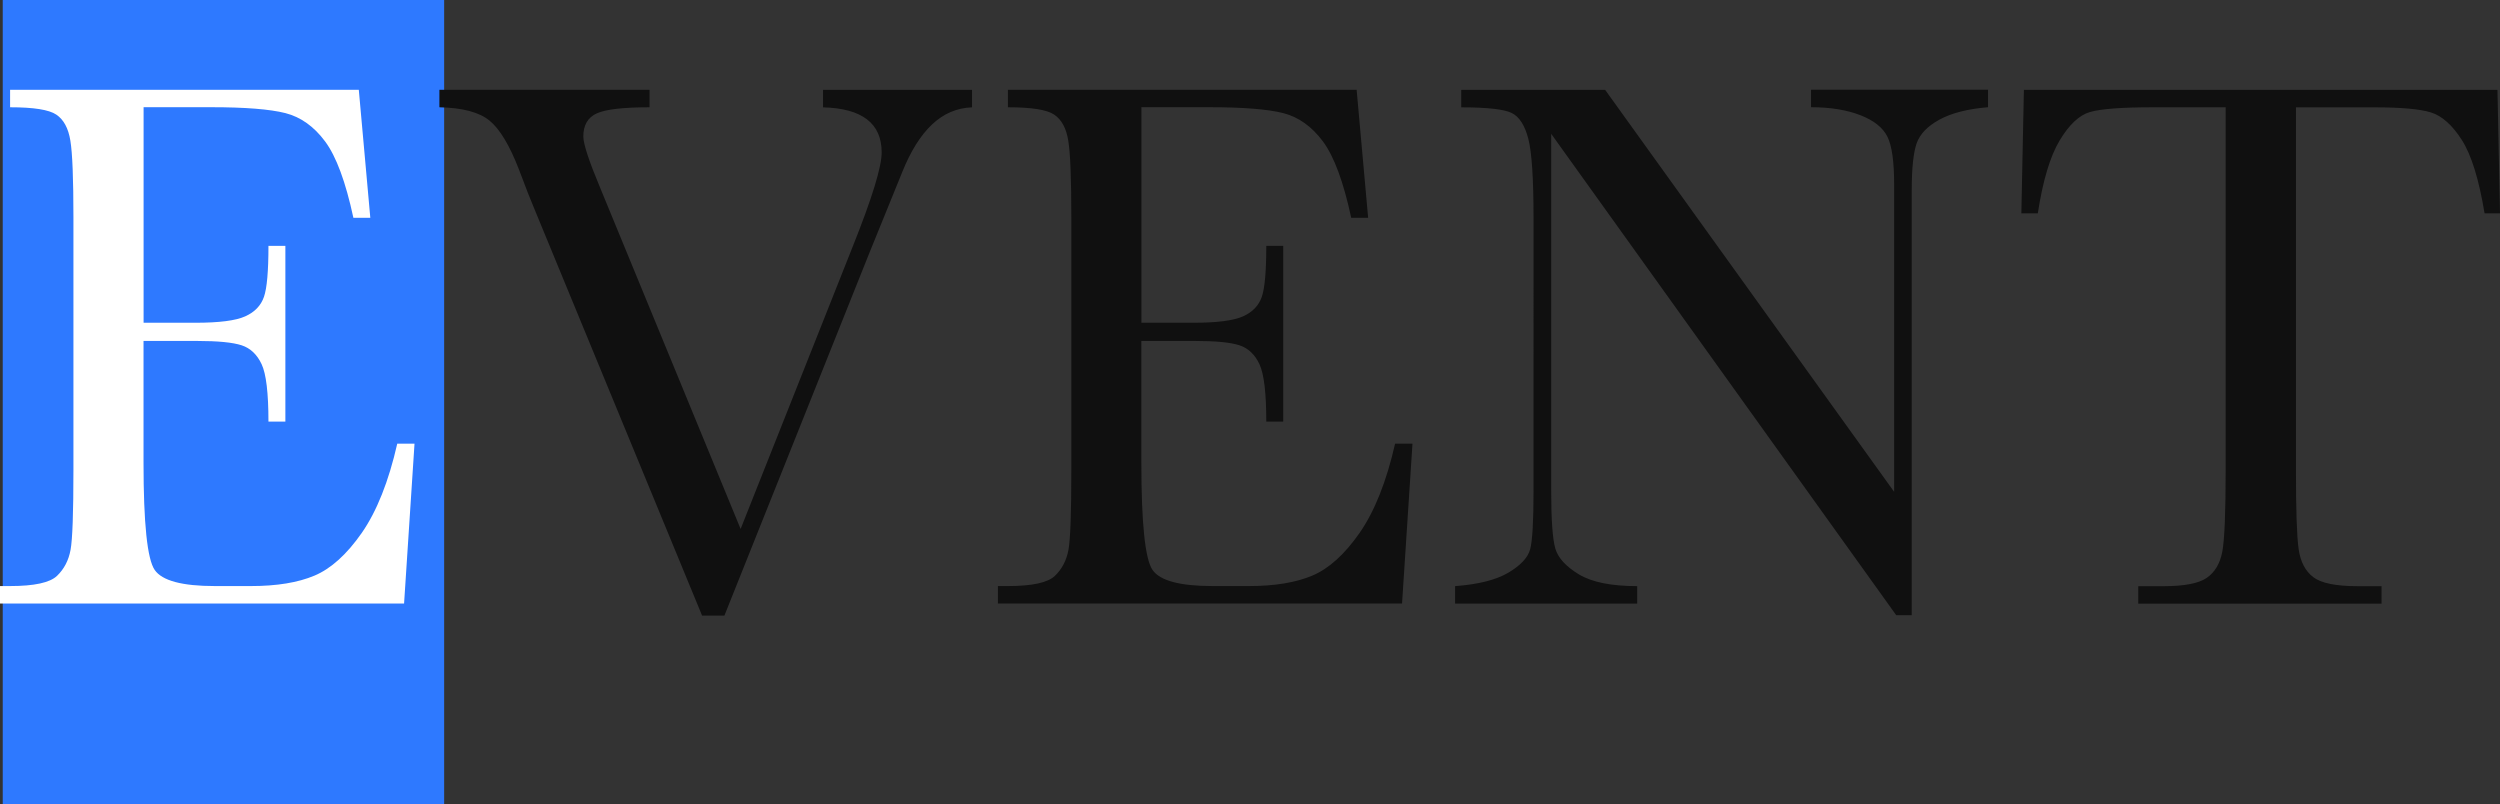
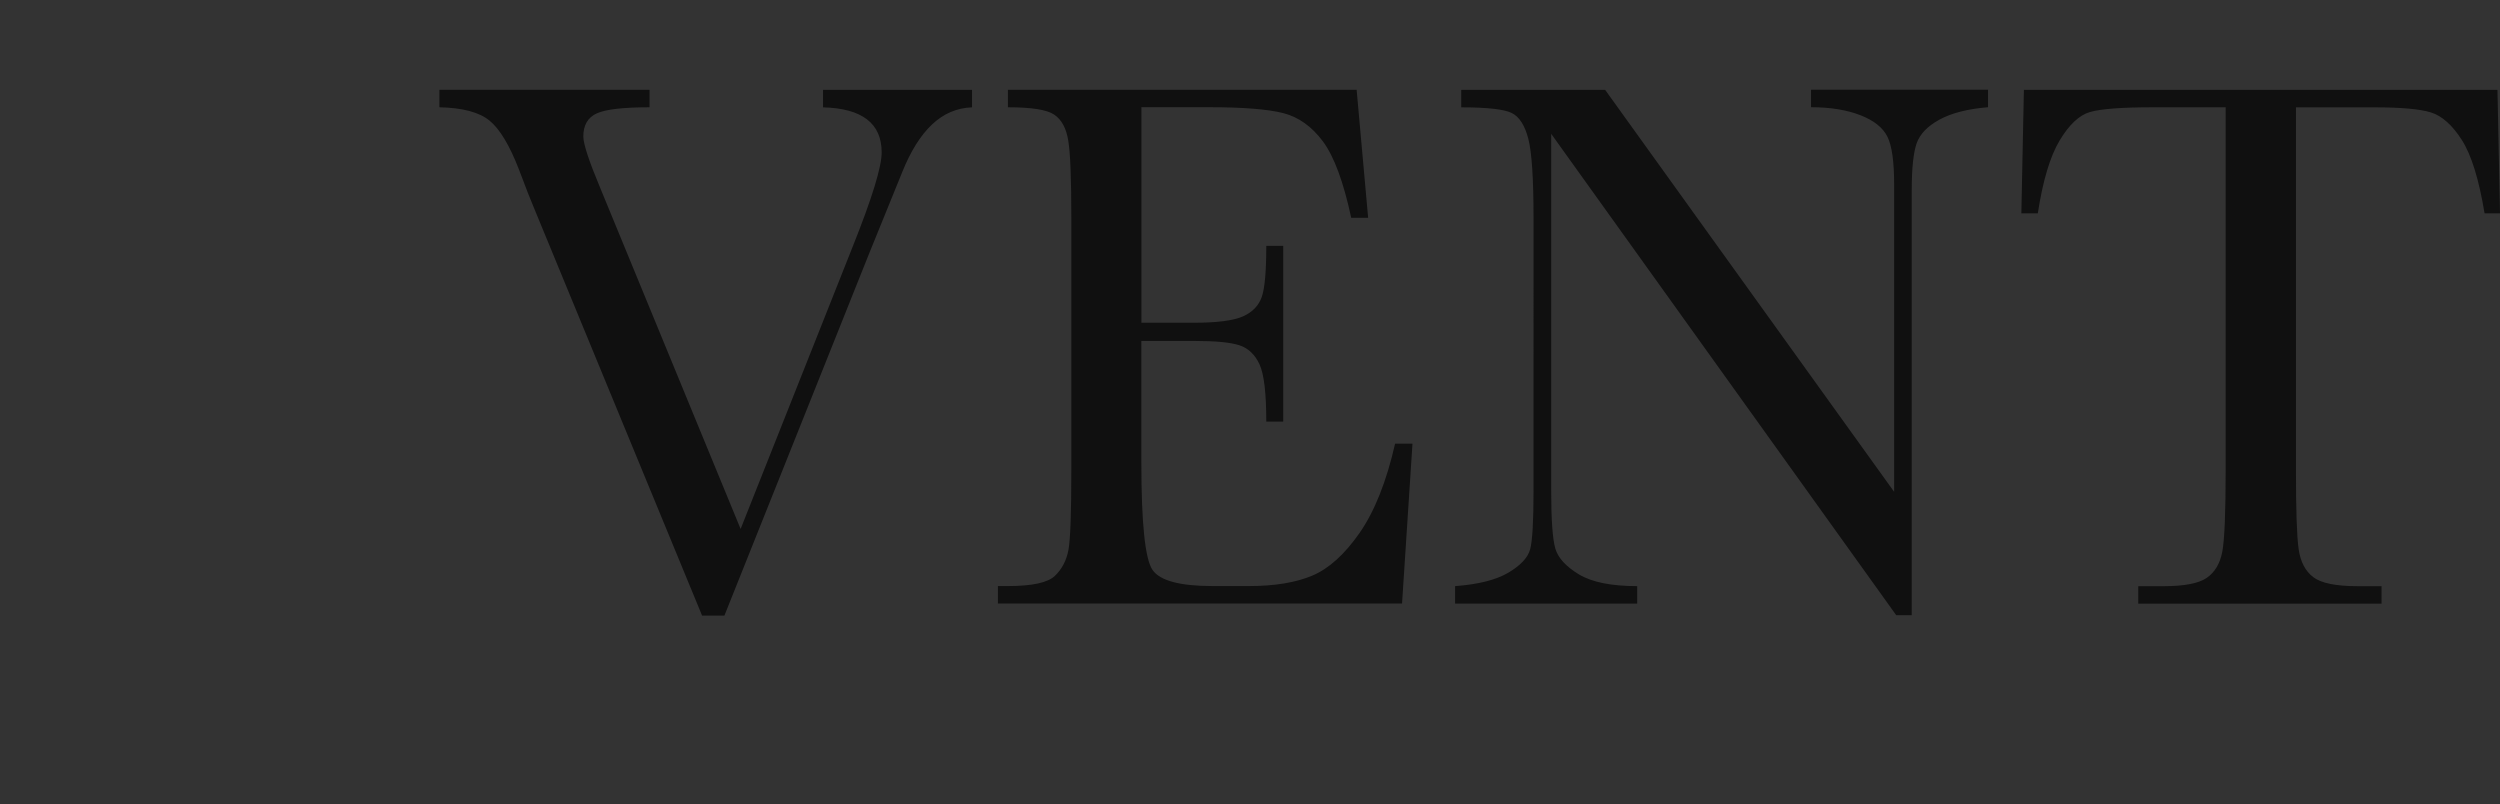
<svg xmlns="http://www.w3.org/2000/svg" id="_レイヤー_2" data-name="レイヤー 2" viewBox="0 0 373.81 120.24">
  <rect x="0" y="0" width="373.81" height="120.24" fill="#333333" stroke="none" />
  <defs>
    <style>.cls-3{stroke-width:0;fill:#101010}</style>
  </defs>
  <g id="_デザイン" data-name="デザイン">
-     <path d="M.41 0h66v120.24h-66z" style="fill:#2e79ff;stroke-width:0" />
-     <path d="M59.4 66.34h2.58l-1.56 23.9H0v-2.61h1.51c3.62 0 5.96-.51 7.02-1.53s1.73-2.31 2.02-3.88c.29-1.57.43-5.56.43-11.98V32.57c0-5.85-.15-9.7-.46-11.55-.3-1.85-1-3.14-2.1-3.88-1.09-.74-3.4-1.1-6.91-1.1v-2.61h52.14l1.72 19.14h-2.53c-1.15-5.36-2.56-9.17-4.22-11.41-1.67-2.25-3.65-3.66-5.95-4.25-2.3-.58-5.99-.88-11.08-.88H21.47v32.23h7.75c3.55 0 6.04-.32 7.45-.96 1.42-.64 2.35-1.61 2.8-2.92.45-1.3.67-3.84.67-7.62h2.53v26.28h-2.53c0-4.27-.34-7.13-1.02-8.58-.68-1.45-1.68-2.4-2.99-2.83-1.31-.43-3.53-.65-6.65-.65h-8.02v18.18c0 9.1.56 14.45 1.67 16.06 1.11 1.61 4.11 2.41 8.99 2.41h5.43c3.84 0 7-.52 9.47-1.56 2.47-1.04 4.83-3.17 7.08-6.4 2.24-3.23 4.01-7.67 5.3-13.34Z" style="stroke-width:0;fill:#fff" />
    <path d="M108.32 92.05h-3.34L79.8 30.99c-.47-1.09-1.2-2.98-2.21-5.66-1.4-3.62-2.87-6.06-4.41-7.31s-4.04-1.91-7.48-1.98v-2.61h31.42v2.61c-3.91 0-6.54.3-7.88.91-1.34.6-2.02 1.76-2.02 3.46 0 1.1.84 3.66 2.53 7.7l20.99 50.98 16.84-42.42c2.83-7.1 4.25-11.72 4.25-13.88 0-4.34-2.92-6.59-8.77-6.74v-2.61h22.28v2.61c-2.26.08-4.25.93-5.97 2.55-1.72 1.62-3.21 4-4.47 7.14L130 37.8l-21.69 54.26ZM208.62 66.34h2.58l-1.56 23.9h-60.43v-2.61h1.51c3.62 0 5.96-.51 7.02-1.53 1.06-1.02 1.73-2.31 2.02-3.88.29-1.57.43-5.56.43-11.98V32.57c0-5.85-.15-9.7-.46-11.55-.3-1.85-1-3.14-2.1-3.88-1.1-.74-3.4-1.1-6.92-1.1v-2.61h52.14l1.72 19.14h-2.53c-1.15-5.36-2.56-9.17-4.22-11.41-1.67-2.25-3.65-3.66-5.95-4.25-2.3-.58-5.99-.88-11.08-.88h-10.12v32.23h7.75c3.55 0 6.03-.32 7.45-.96 1.42-.64 2.35-1.61 2.8-2.92.45-1.3.67-3.84.67-7.62h2.53v26.28h-2.53c0-4.27-.34-7.13-1.02-8.58-.68-1.45-1.68-2.4-2.99-2.83-1.31-.43-3.52-.65-6.65-.65h-8.02v18.18c0 9.1.56 14.45 1.67 16.06 1.11 1.61 4.11 2.41 8.99 2.41h5.43c3.84 0 7-.52 9.47-1.56 2.47-1.04 4.83-3.17 7.08-6.4 2.24-3.23 4.01-7.67 5.3-13.34ZM283.54 92l-51.6-71.99v53.3c0 4.42.21 7.33.62 8.72.41 1.4 1.59 2.68 3.52 3.85 1.94 1.17 4.84 1.76 8.72 1.76v2.61h-27.23v-2.61c3.48-.26 6.13-.93 7.96-2.01 1.83-1.08 2.91-2.24 3.26-3.48.34-1.25.51-4.19.51-8.84V32.59c0-5.89-.26-9.84-.78-11.84s-1.34-3.29-2.47-3.85-3.65-.85-7.56-.85v-2.61h21.52l43.21 60.1V27.59c0-3.4-.33-5.78-1-7.14s-2.02-2.44-4.06-3.23-4.5-1.19-7.37-1.19v-2.61h26.47v2.61c-3.09.26-5.52.89-7.29 1.87-1.78.98-2.91 2.16-3.39 3.54s-.73 3.71-.73 7v63.55h-2.31ZM304.72 31.9h-2.48l.38-18.46h70.81l.38 18.46h-2.31c-.83-5.06-1.96-8.71-3.39-10.96-1.44-2.25-2.98-3.62-4.63-4.13s-4.47-.76-8.45-.76H343.3v54.21c0 6 .13 9.95.4 11.84.27 1.89 1 3.29 2.18 4.19 1.18.91 3.41 1.36 6.67 1.36h3.55v2.61h-36.38v-2.61h3.77c3.12 0 5.28-.42 6.48-1.25 1.2-.83 1.97-2.12 2.31-3.88.34-1.76.51-5.84.51-12.26V16.04h-10.82c-4.7 0-7.86.24-9.47.71-1.61.47-3.13 1.9-4.55 4.28s-2.5 6-3.25 10.88Z" class="cls-3" />
  </g>
</svg>